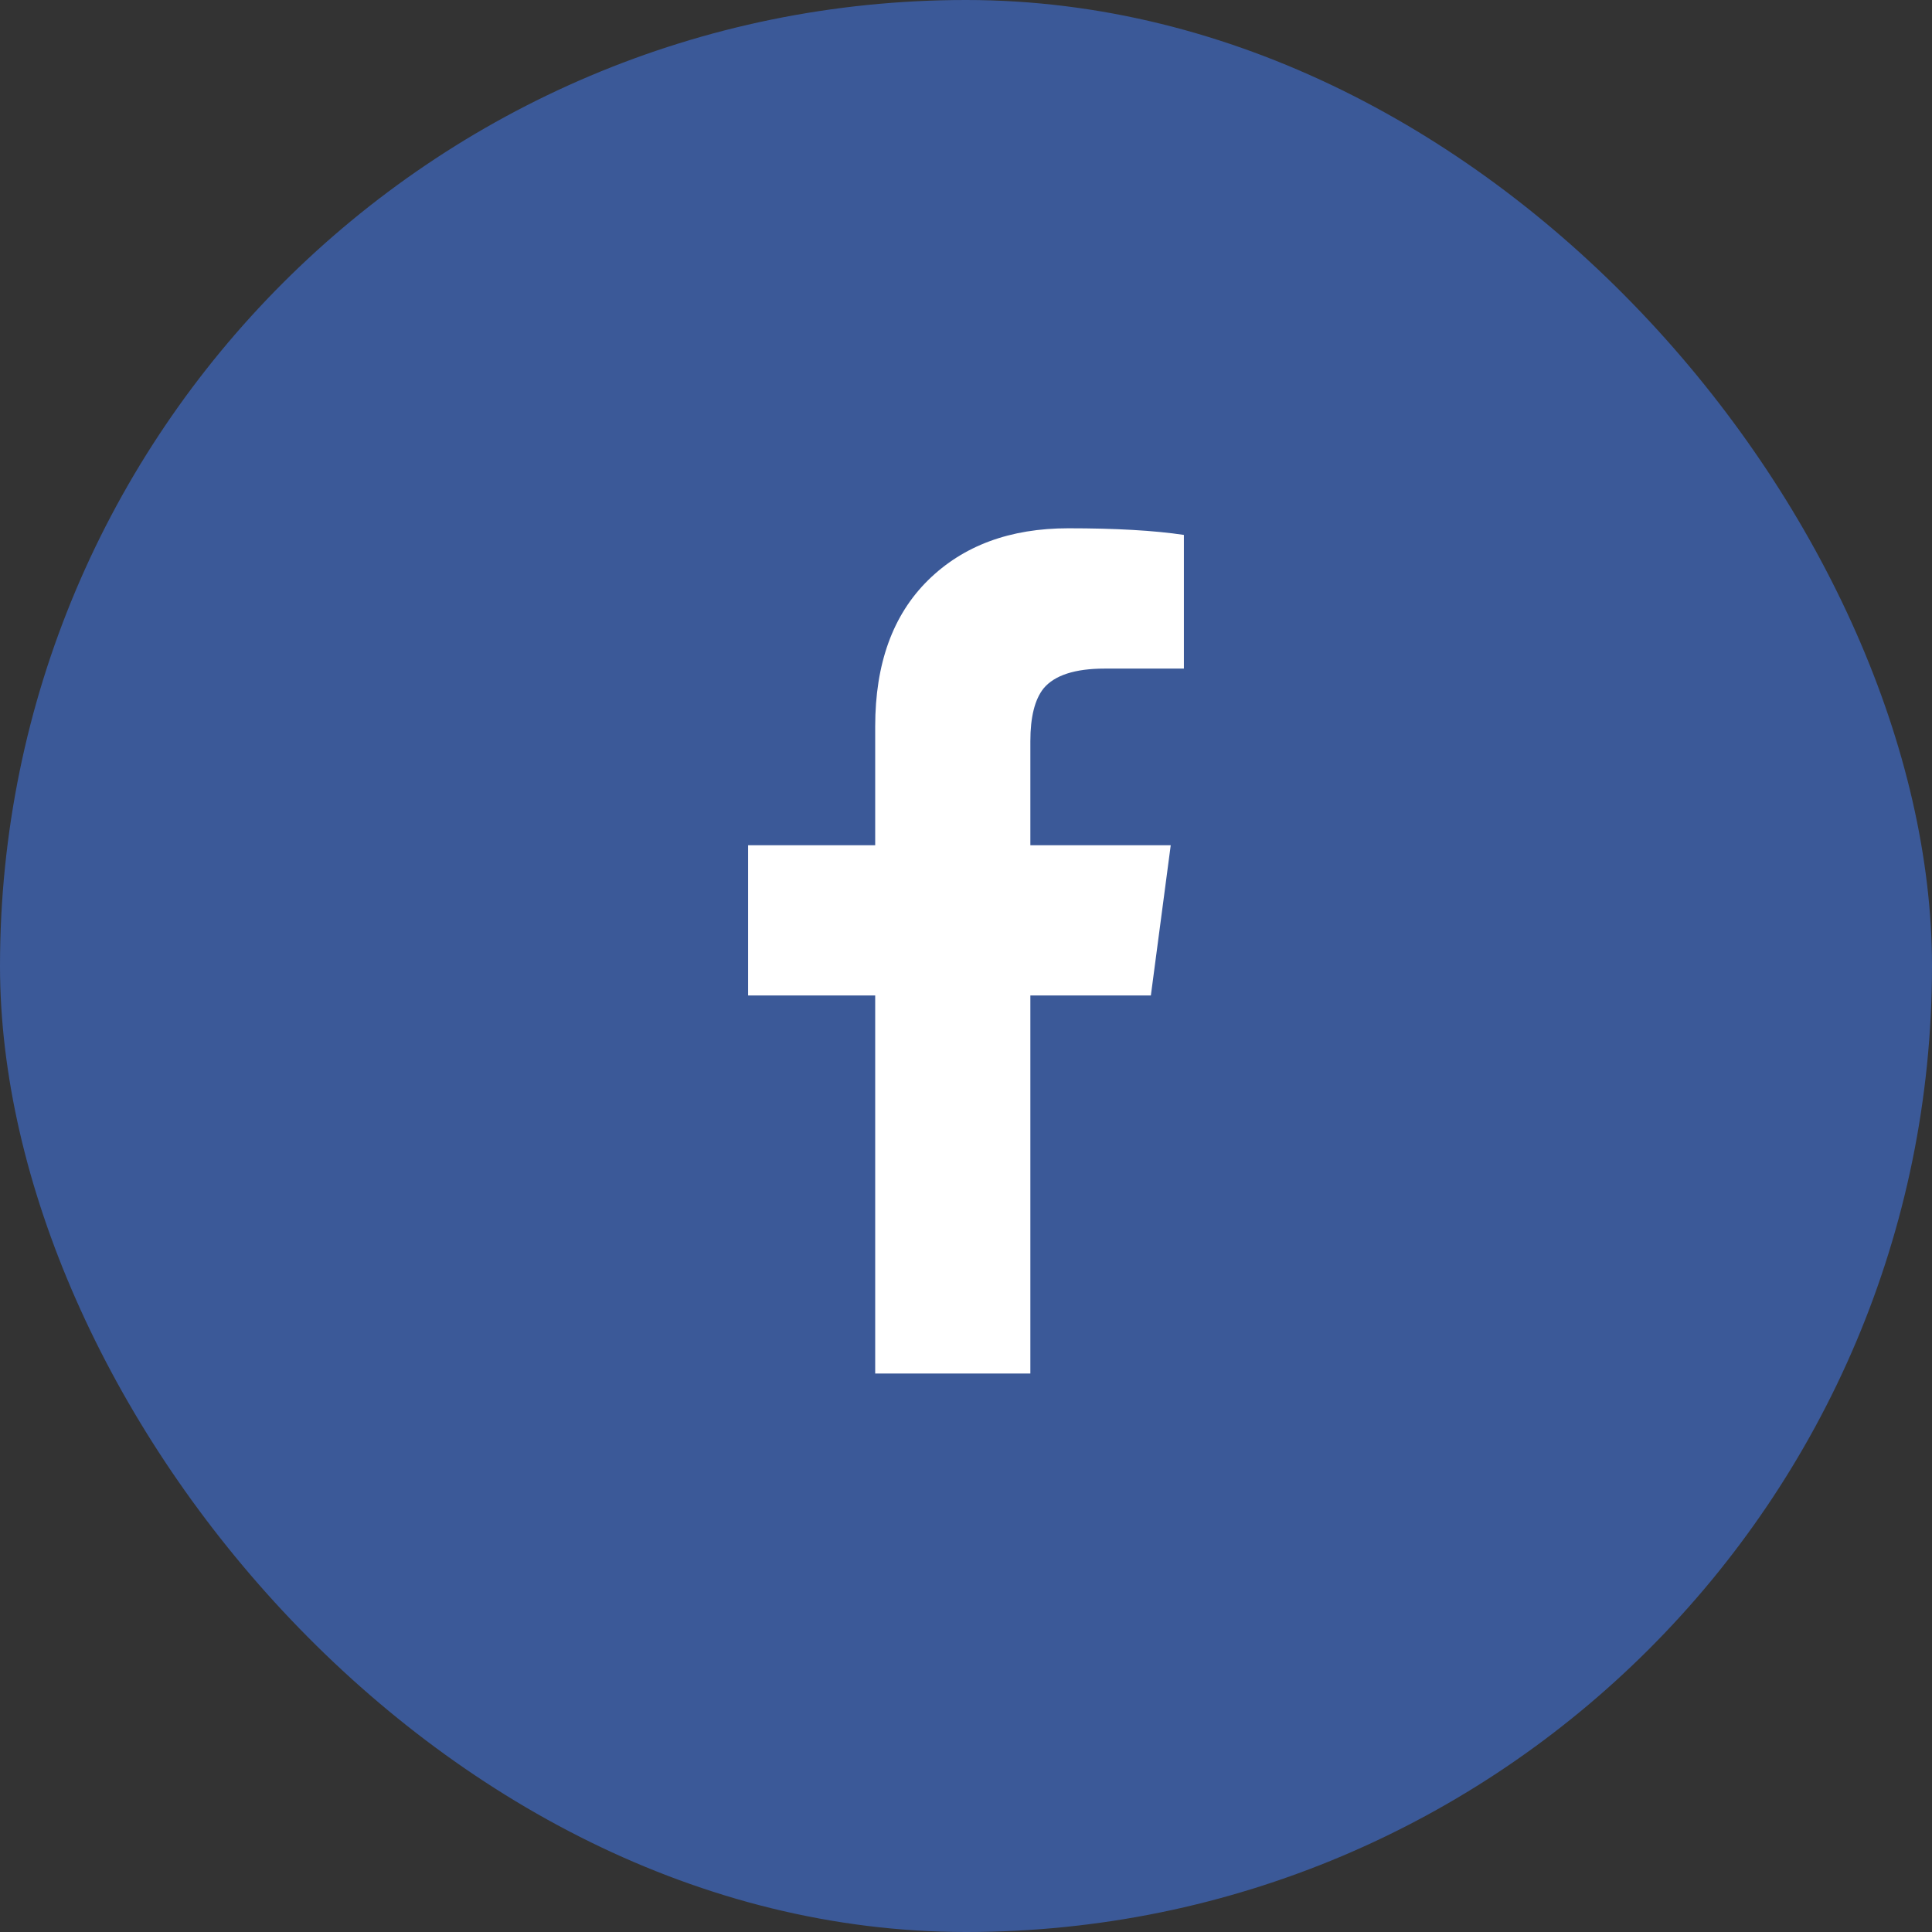
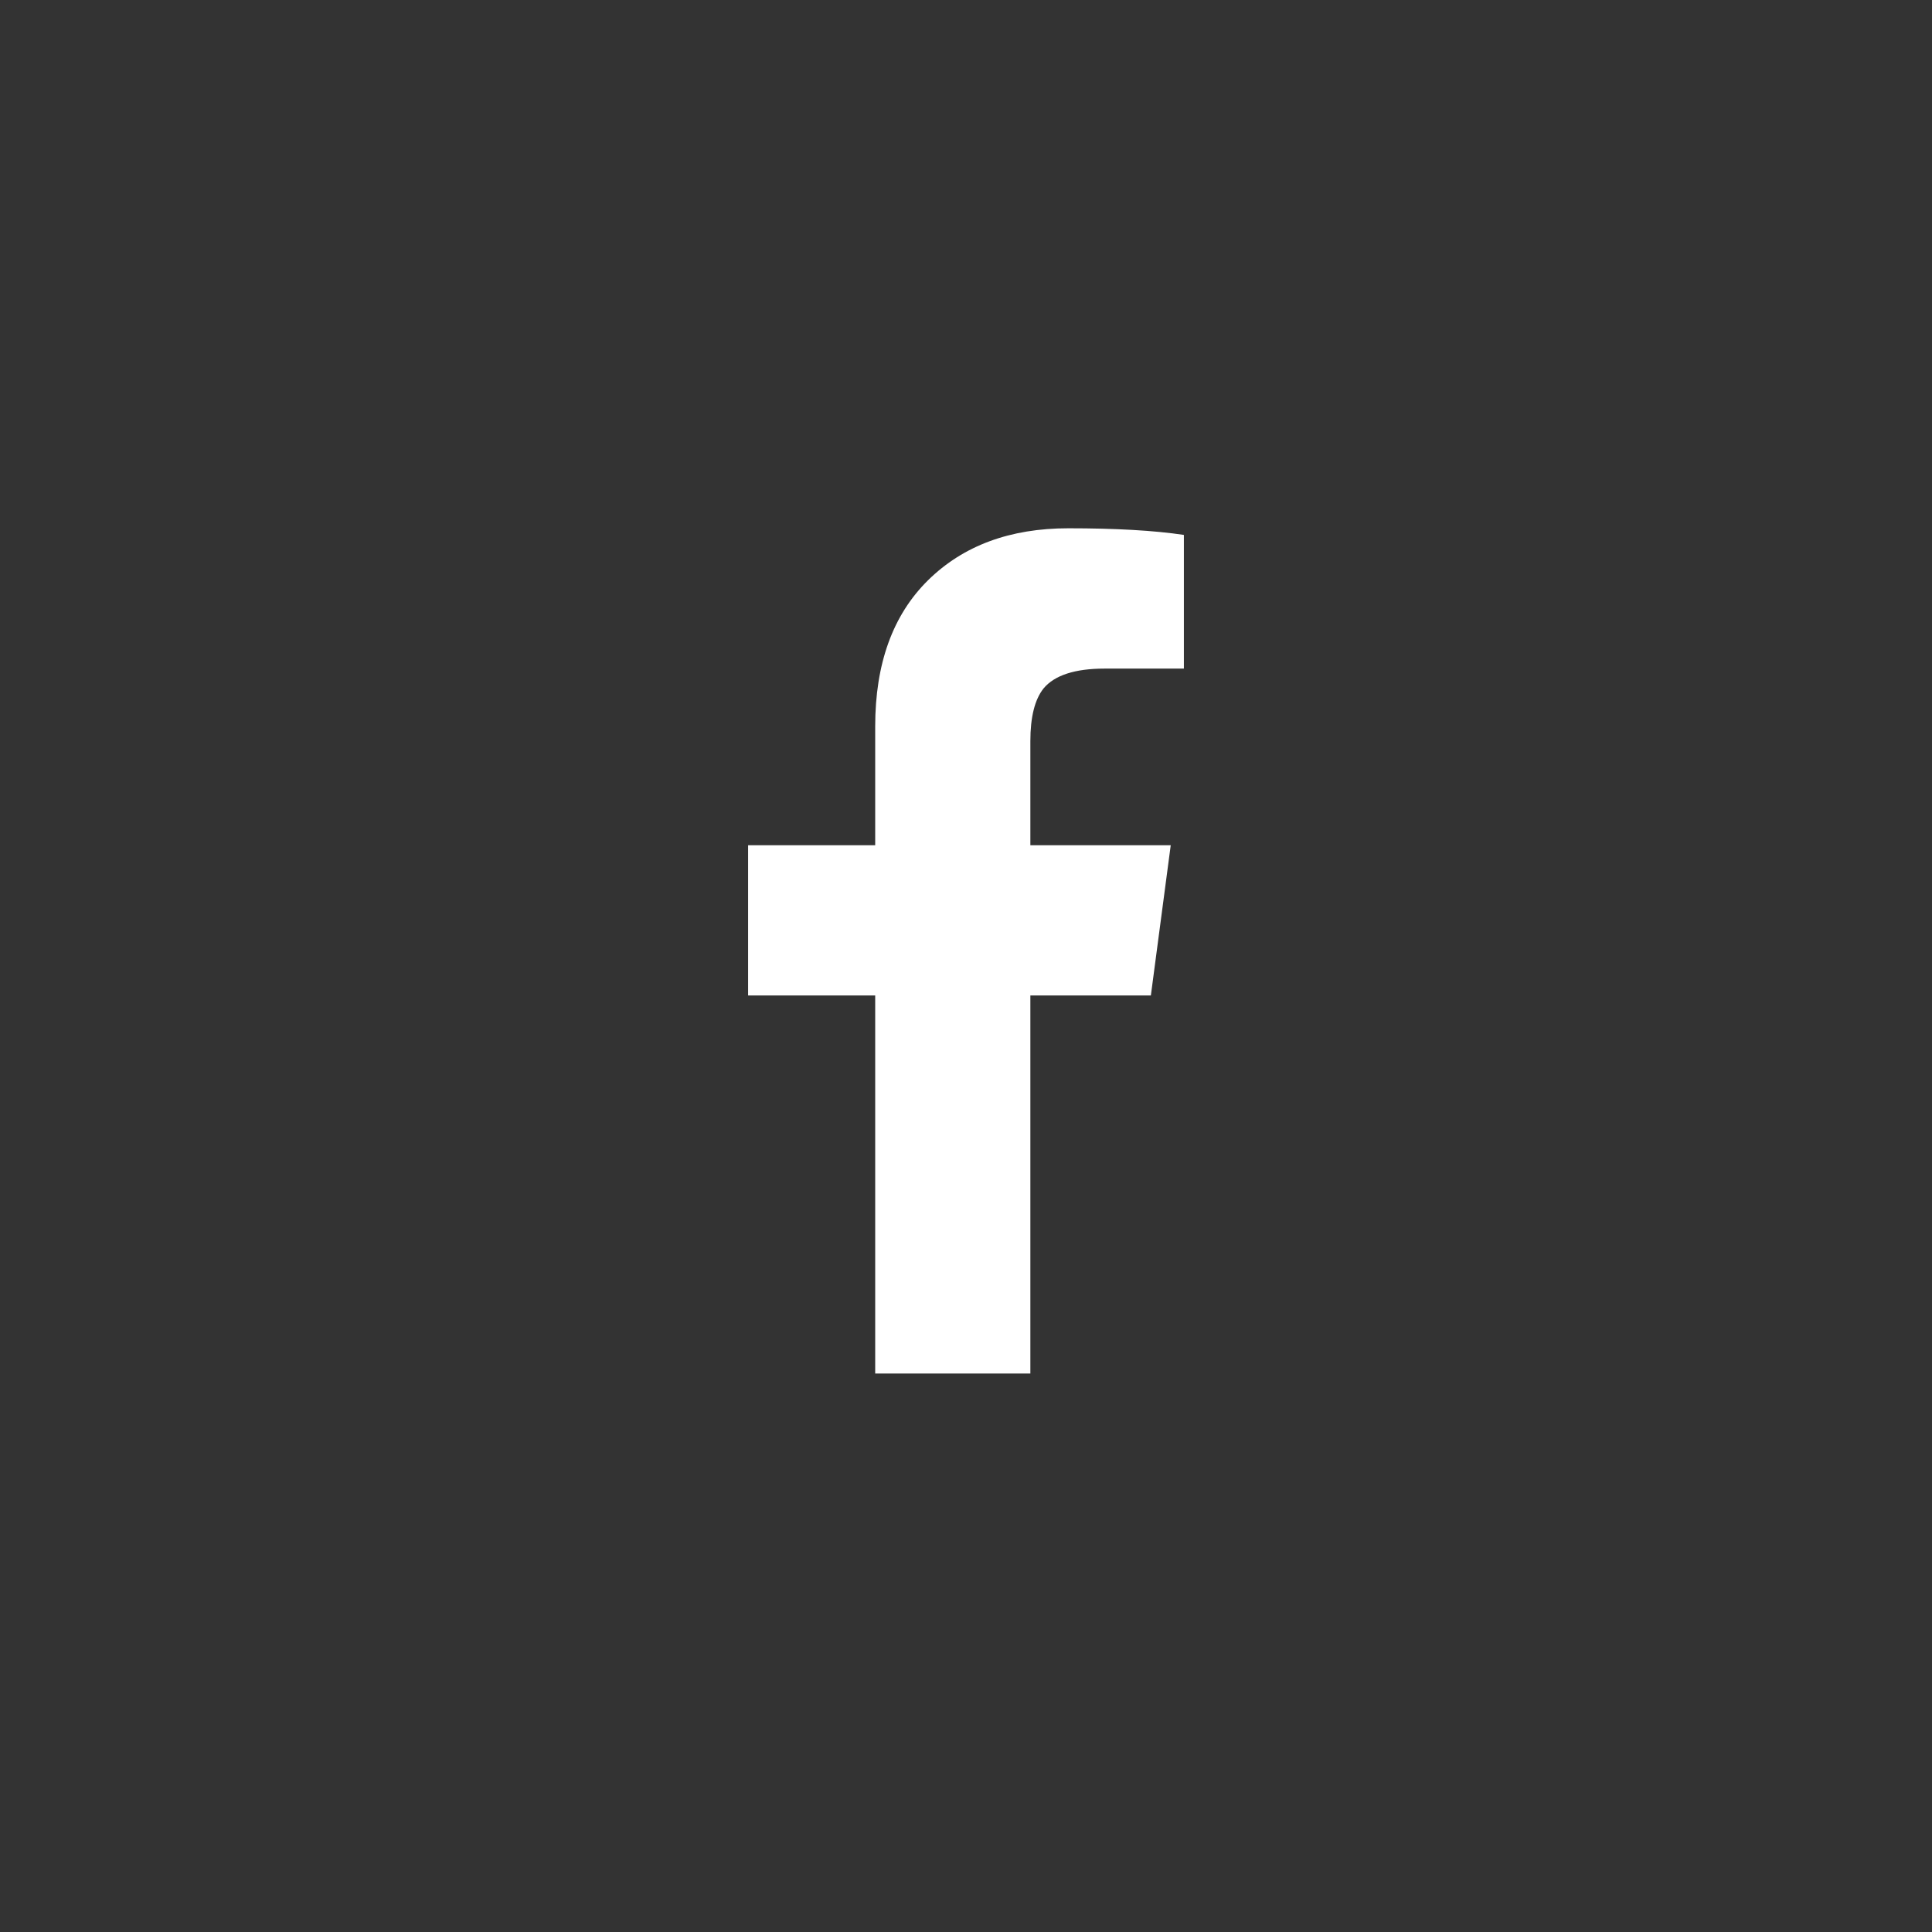
<svg xmlns="http://www.w3.org/2000/svg" width="32" height="32">
  <rect width="100%" height="100%" fill="#333333" stroke="none" />
  <g fill="none" fill-rule="evenodd">
-     <rect width="32" height="32" fill="#3B5998" rx="16" />
    <path fill="#FFF" d="M14.496 22.75v-6.262h-2.105V14h2.105v-1.969c0-1.039.292-1.845.875-2.42.583-.574 1.358-.861 2.324-.861.784 0 1.422.036 1.914.11v2.214h-1.312c-.492 0-.83.11-1.012.328-.146.183-.219.474-.219.875V14h2.325l-.329 2.488h-1.996v6.262h-2.57z" />
  </g>
</svg>